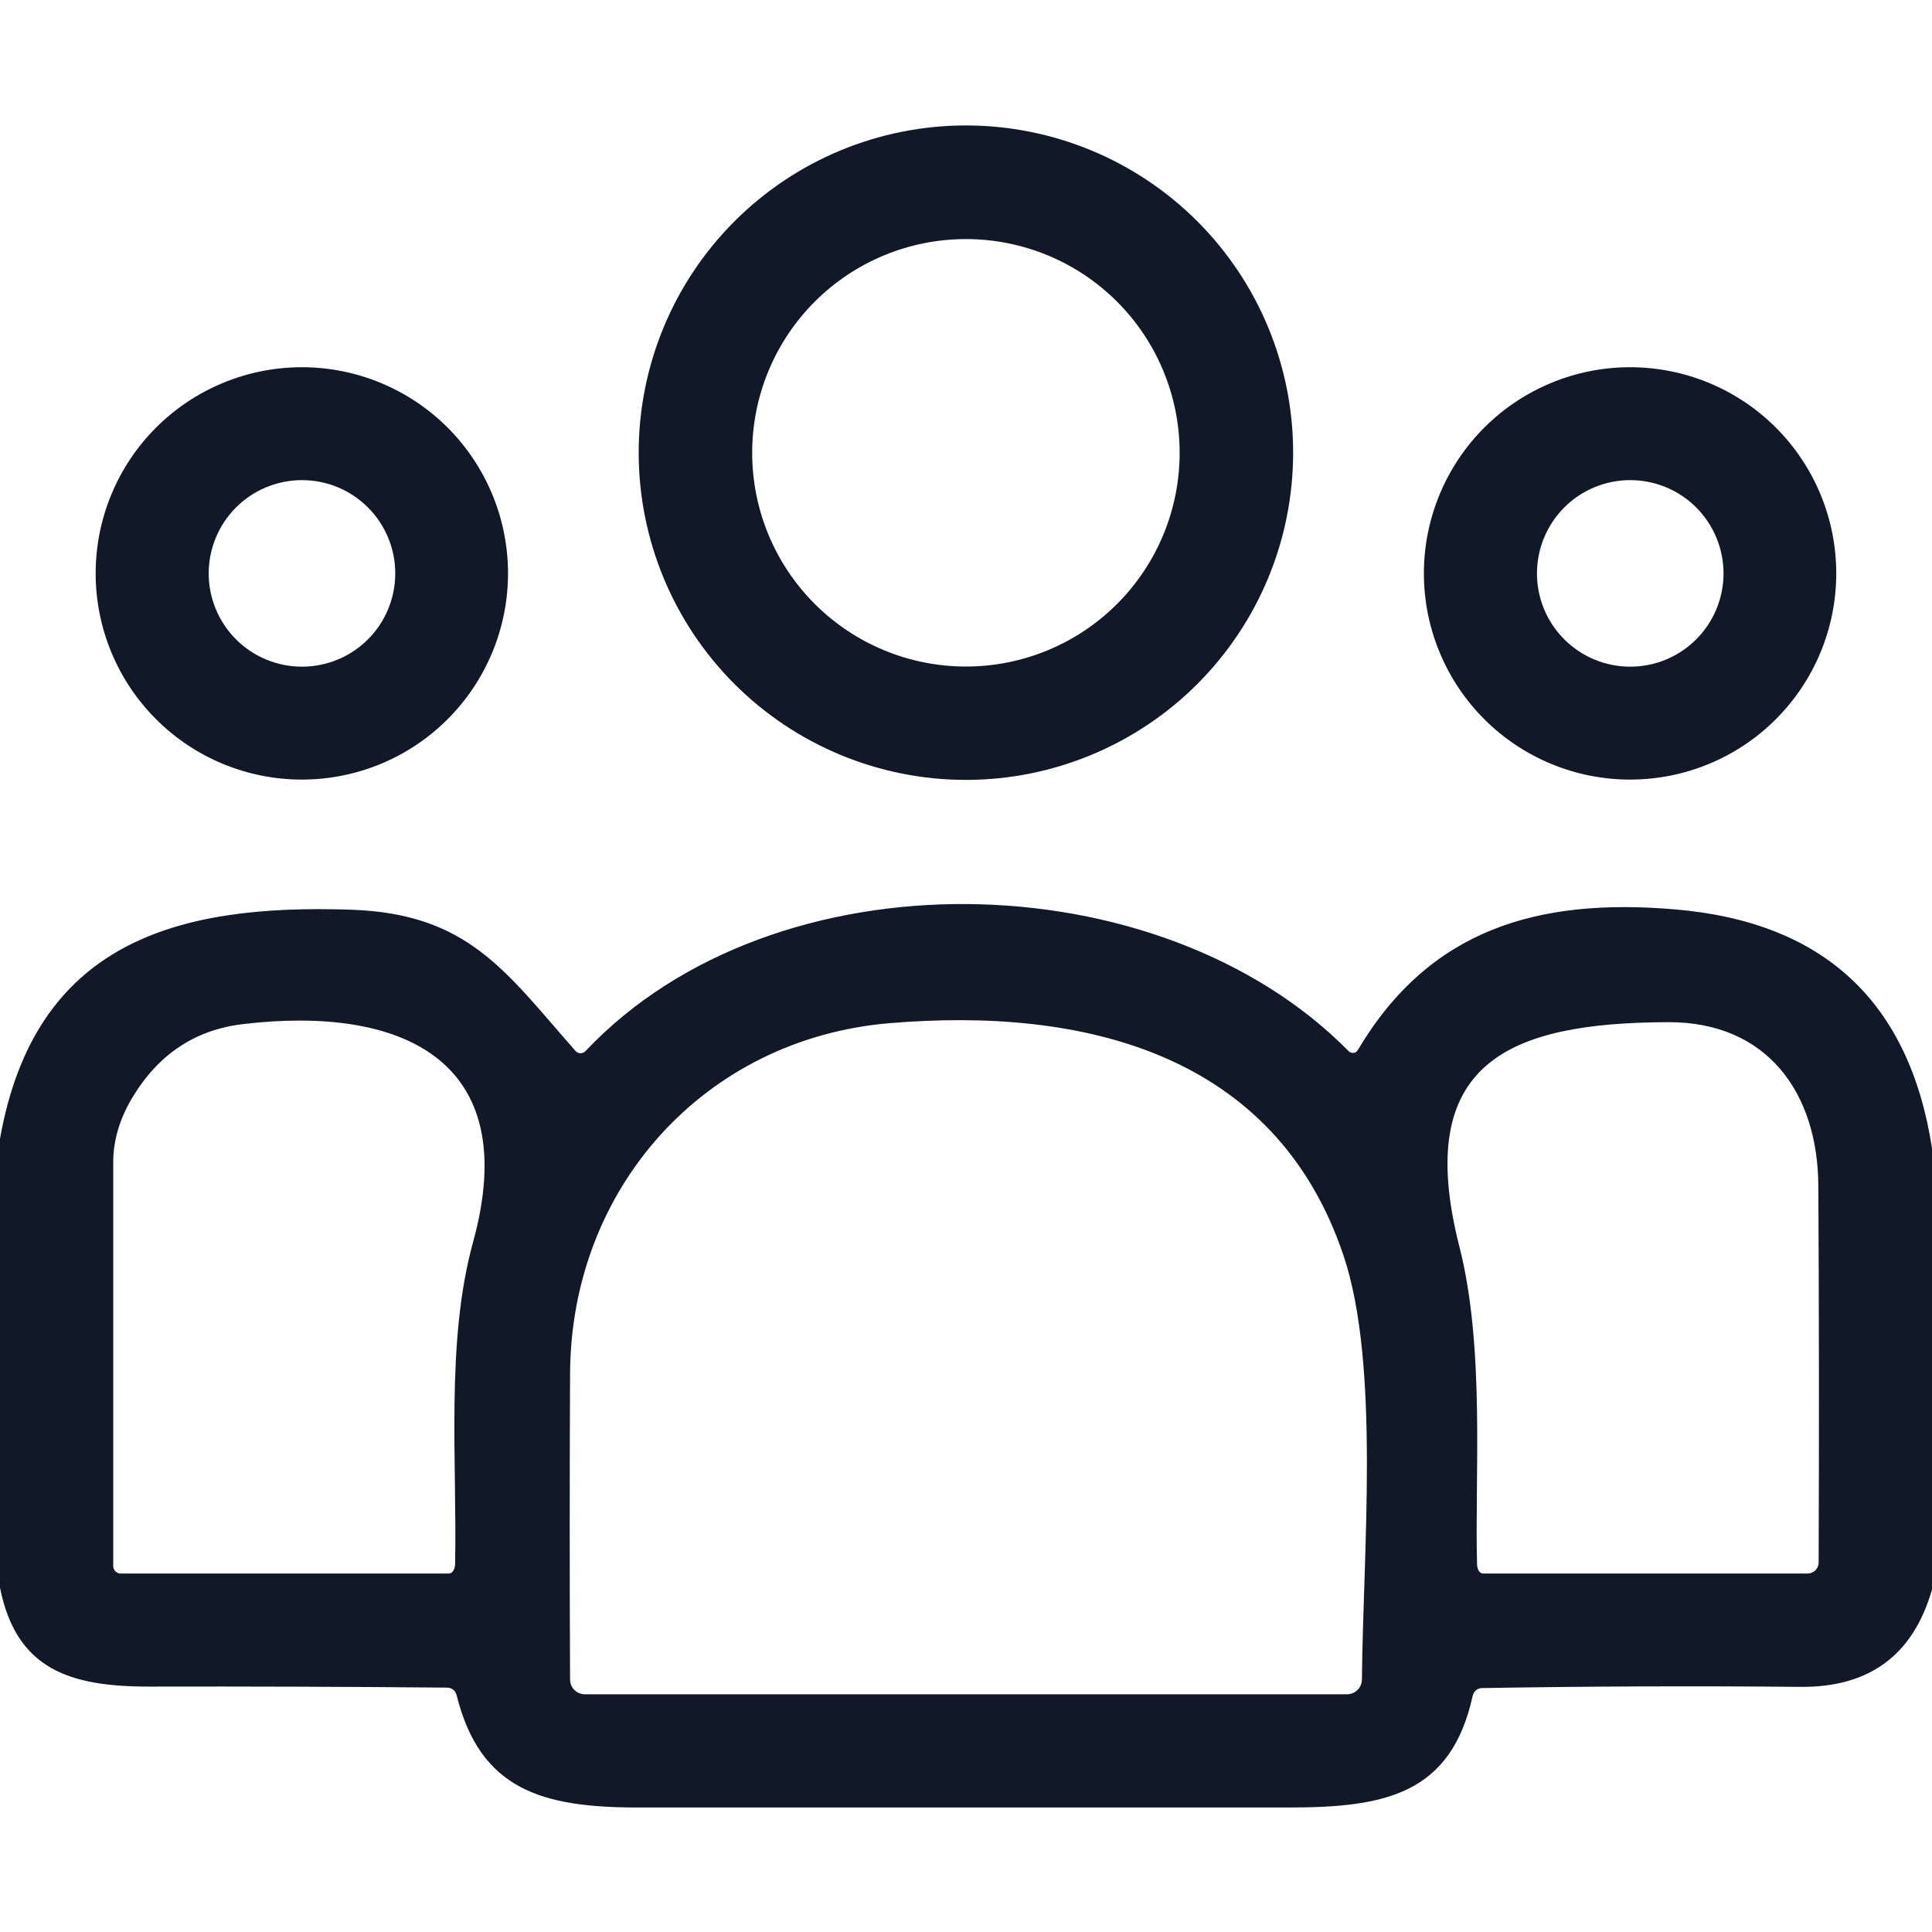
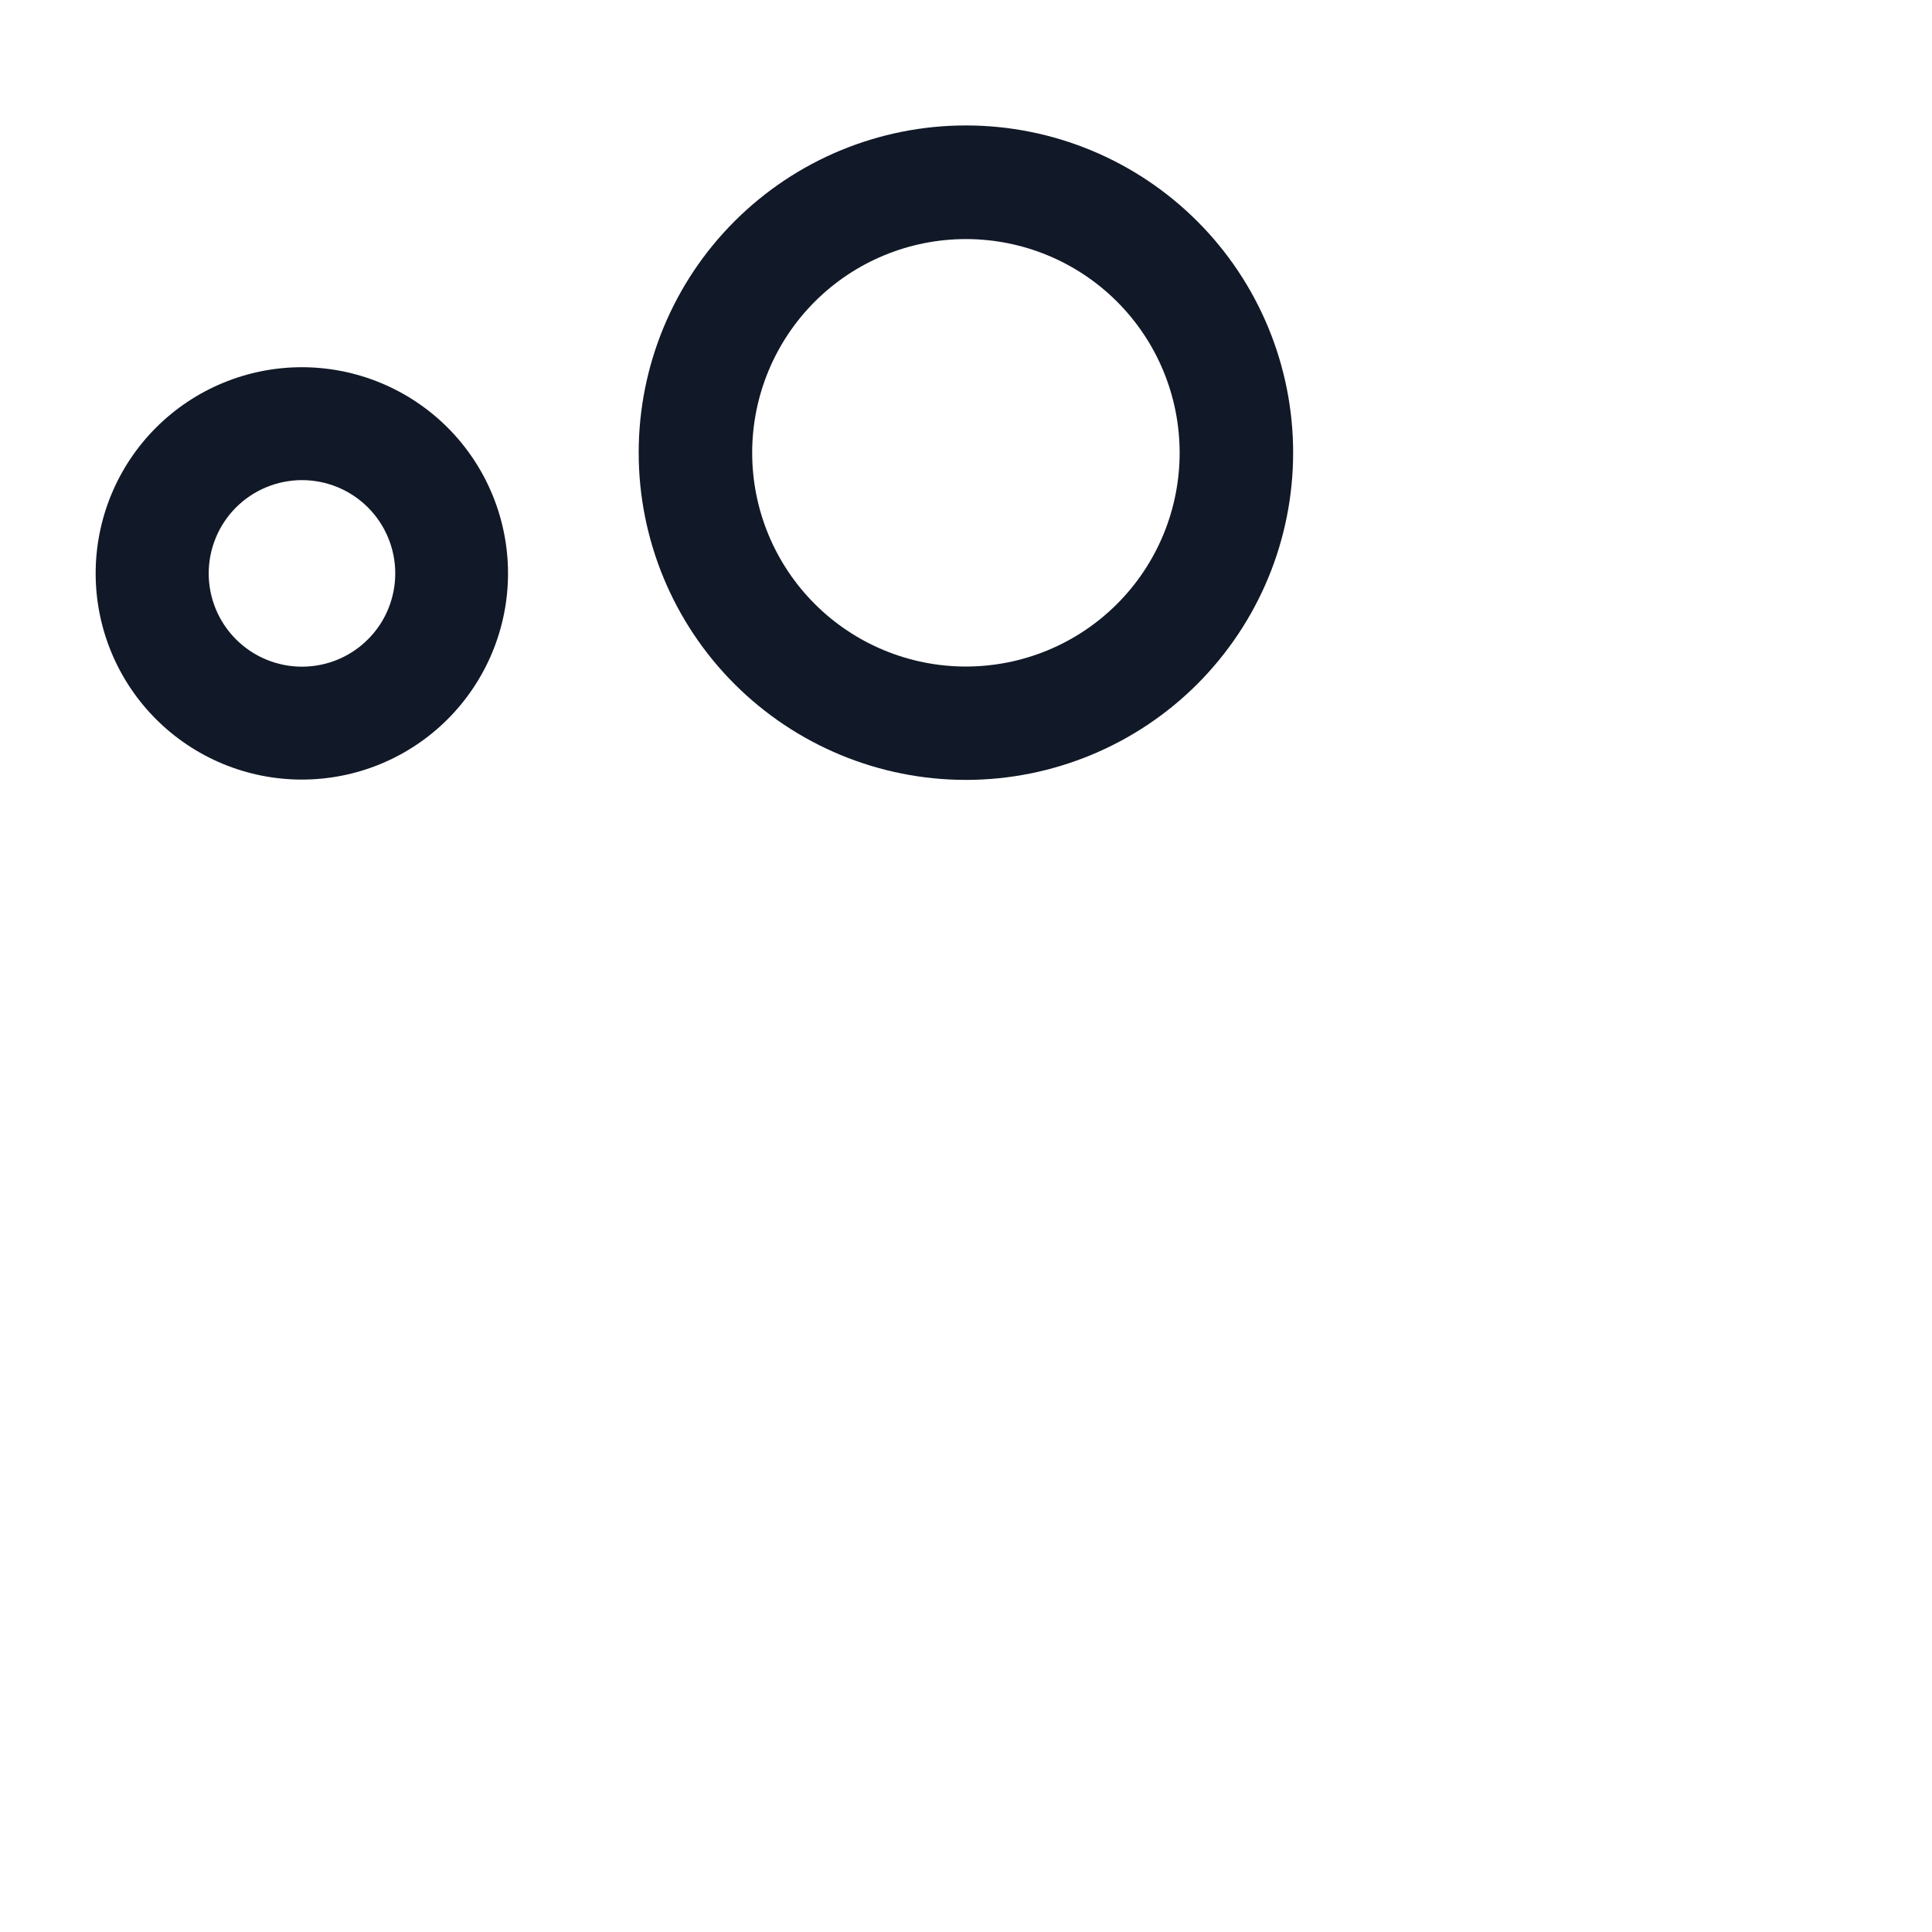
<svg xmlns="http://www.w3.org/2000/svg" width="43" height="43" viewBox="0 0 43 43" fill="none">
  <path d="M28.781 10.075C28.781 11.031 28.593 11.978 28.227 12.862C27.861 13.745 27.324 14.548 26.648 15.225C25.972 15.901 25.169 16.437 24.285 16.803C23.401 17.169 22.454 17.358 21.498 17.358C19.566 17.358 17.714 16.59 16.348 15.225C14.982 13.859 14.215 12.006 14.215 10.075C14.215 8.143 14.982 6.291 16.348 4.925C17.714 3.559 19.566 2.792 21.498 2.792C23.43 2.792 25.282 3.559 26.648 4.925C28.014 6.291 28.781 8.143 28.781 10.075ZM26.255 10.078C26.255 8.816 25.754 7.606 24.862 6.714C23.97 5.822 22.76 5.321 21.498 5.321C20.236 5.321 19.026 5.822 18.134 6.714C17.242 7.606 16.741 8.816 16.741 10.078C16.741 11.34 17.242 12.55 18.134 13.442C19.026 14.334 20.236 14.835 21.498 14.835C22.76 14.835 23.97 14.334 24.862 13.442C25.754 12.55 26.255 11.34 26.255 10.078Z" fill="#111827" />
  <path d="M11.307 12.762C11.307 13.979 10.823 15.146 9.963 16.007C9.102 16.868 7.935 17.351 6.718 17.351C5.501 17.351 4.334 16.868 3.473 16.007C2.612 15.146 2.129 13.979 2.129 12.762C2.129 11.545 2.612 10.378 3.473 9.517C4.334 8.657 5.501 8.173 6.718 8.173C7.935 8.173 9.102 8.657 9.963 9.517C10.823 10.378 11.307 11.545 11.307 12.762ZM8.797 12.762C8.797 12.49 8.744 12.22 8.639 11.968C8.535 11.716 8.382 11.487 8.189 11.294C7.996 11.101 7.768 10.948 7.516 10.844C7.264 10.74 6.994 10.686 6.721 10.686C6.449 10.686 6.179 10.74 5.927 10.844C5.675 10.948 5.446 11.101 5.253 11.294C5.06 11.487 4.907 11.716 4.803 11.968C4.699 12.22 4.645 12.49 4.645 12.762C4.645 13.313 4.864 13.841 5.253 14.23C5.643 14.62 6.171 14.838 6.721 14.838C7.272 14.838 7.8 14.62 8.189 14.23C8.579 13.841 8.797 13.313 8.797 12.762Z" fill="#111827" />
-   <path d="M40.869 12.762C40.869 13.979 40.386 15.146 39.525 16.007C38.665 16.868 37.497 17.351 36.28 17.351C35.063 17.351 33.896 16.868 33.035 16.007C32.175 15.146 31.691 13.979 31.691 12.762C31.691 11.545 32.175 10.378 33.035 9.517C33.896 8.657 35.063 8.173 36.28 8.173C37.497 8.173 38.665 8.657 39.525 9.517C40.386 10.378 40.869 11.545 40.869 12.762ZM38.36 12.762C38.36 12.49 38.306 12.22 38.202 11.968C38.097 11.716 37.944 11.487 37.752 11.294C37.559 11.101 37.33 10.948 37.078 10.844C36.826 10.74 36.556 10.686 36.284 10.686C36.011 10.686 35.741 10.74 35.489 10.844C35.237 10.948 35.008 11.101 34.816 11.294C34.623 11.487 34.47 11.716 34.366 11.968C34.261 12.22 34.208 12.49 34.208 12.762C34.208 13.313 34.426 13.841 34.816 14.23C35.205 14.62 35.733 14.838 36.284 14.838C36.834 14.838 37.362 14.62 37.752 14.23C38.141 13.841 38.36 13.313 38.36 12.762Z" fill="#111827" />
-   <path d="M43 25.552V35.378C42.581 36.84 41.601 37.562 40.06 37.544C37.705 37.522 35.345 37.531 32.982 37.571C32.935 37.572 32.888 37.589 32.851 37.62C32.814 37.651 32.788 37.695 32.777 37.743C32.297 39.936 30.822 40.229 28.692 40.229C23.855 40.229 19.015 40.229 14.173 40.229C12.077 40.225 10.686 39.842 10.162 37.726C10.15 37.679 10.124 37.638 10.087 37.608C10.05 37.579 10.004 37.562 9.957 37.561C7.729 37.541 5.519 37.533 3.329 37.538C1.552 37.541 0.363 37.155 0 35.337V25.343C0.776 20.986 3.9 20.113 7.811 20.247C10.424 20.334 11.251 21.621 12.809 23.391C12.823 23.407 12.84 23.42 12.859 23.428C12.878 23.437 12.898 23.442 12.92 23.442C12.941 23.442 12.962 23.437 12.982 23.428C13.002 23.42 13.02 23.407 13.034 23.391C17.247 18.934 25.813 19.128 30.016 23.395C30.03 23.409 30.047 23.42 30.066 23.427C30.085 23.434 30.105 23.436 30.124 23.434C30.144 23.432 30.162 23.426 30.179 23.416C30.195 23.405 30.208 23.391 30.218 23.375C31.81 20.687 34.215 19.978 37.282 20.24C40.588 20.52 42.494 22.291 43 25.552ZM2.939 24.44C2.66 24.91 2.52 25.386 2.52 25.867V34.854C2.52 34.898 2.537 34.941 2.569 34.972C2.6 35.004 2.643 35.022 2.688 35.022H9.994C10.028 35.022 10.061 35 10.086 34.962C10.111 34.924 10.127 34.872 10.129 34.817C10.175 32.519 9.917 29.868 10.528 27.648C11.66 23.549 8.886 22.377 5.402 22.794C4.338 22.921 3.517 23.47 2.939 24.44ZM29.902 27.943C28.383 23.428 24.1 22.41 19.793 22.773C15.671 23.123 12.705 26.452 12.688 30.57C12.677 32.859 12.677 35.13 12.688 37.383C12.688 37.47 12.723 37.553 12.785 37.614C12.847 37.675 12.93 37.709 13.018 37.709H29.982C30.069 37.709 30.152 37.675 30.214 37.613C30.276 37.551 30.311 37.468 30.312 37.38C30.335 34.565 30.721 30.382 29.902 27.943ZM40.47 26.391C40.46 24.325 39.332 22.74 37.121 22.75C33.577 22.763 31.437 23.647 32.482 27.749C33.06 30.013 32.818 32.919 32.875 34.823C32.876 34.876 32.89 34.926 32.914 34.963C32.939 35 32.972 35.021 33.006 35.022H40.228C40.261 35.022 40.294 35.015 40.324 35.003C40.354 34.991 40.381 34.972 40.404 34.95C40.427 34.927 40.446 34.9 40.458 34.87C40.471 34.84 40.477 34.809 40.477 34.776C40.488 31.977 40.486 29.182 40.47 26.391Z" fill="#111827" />
</svg>